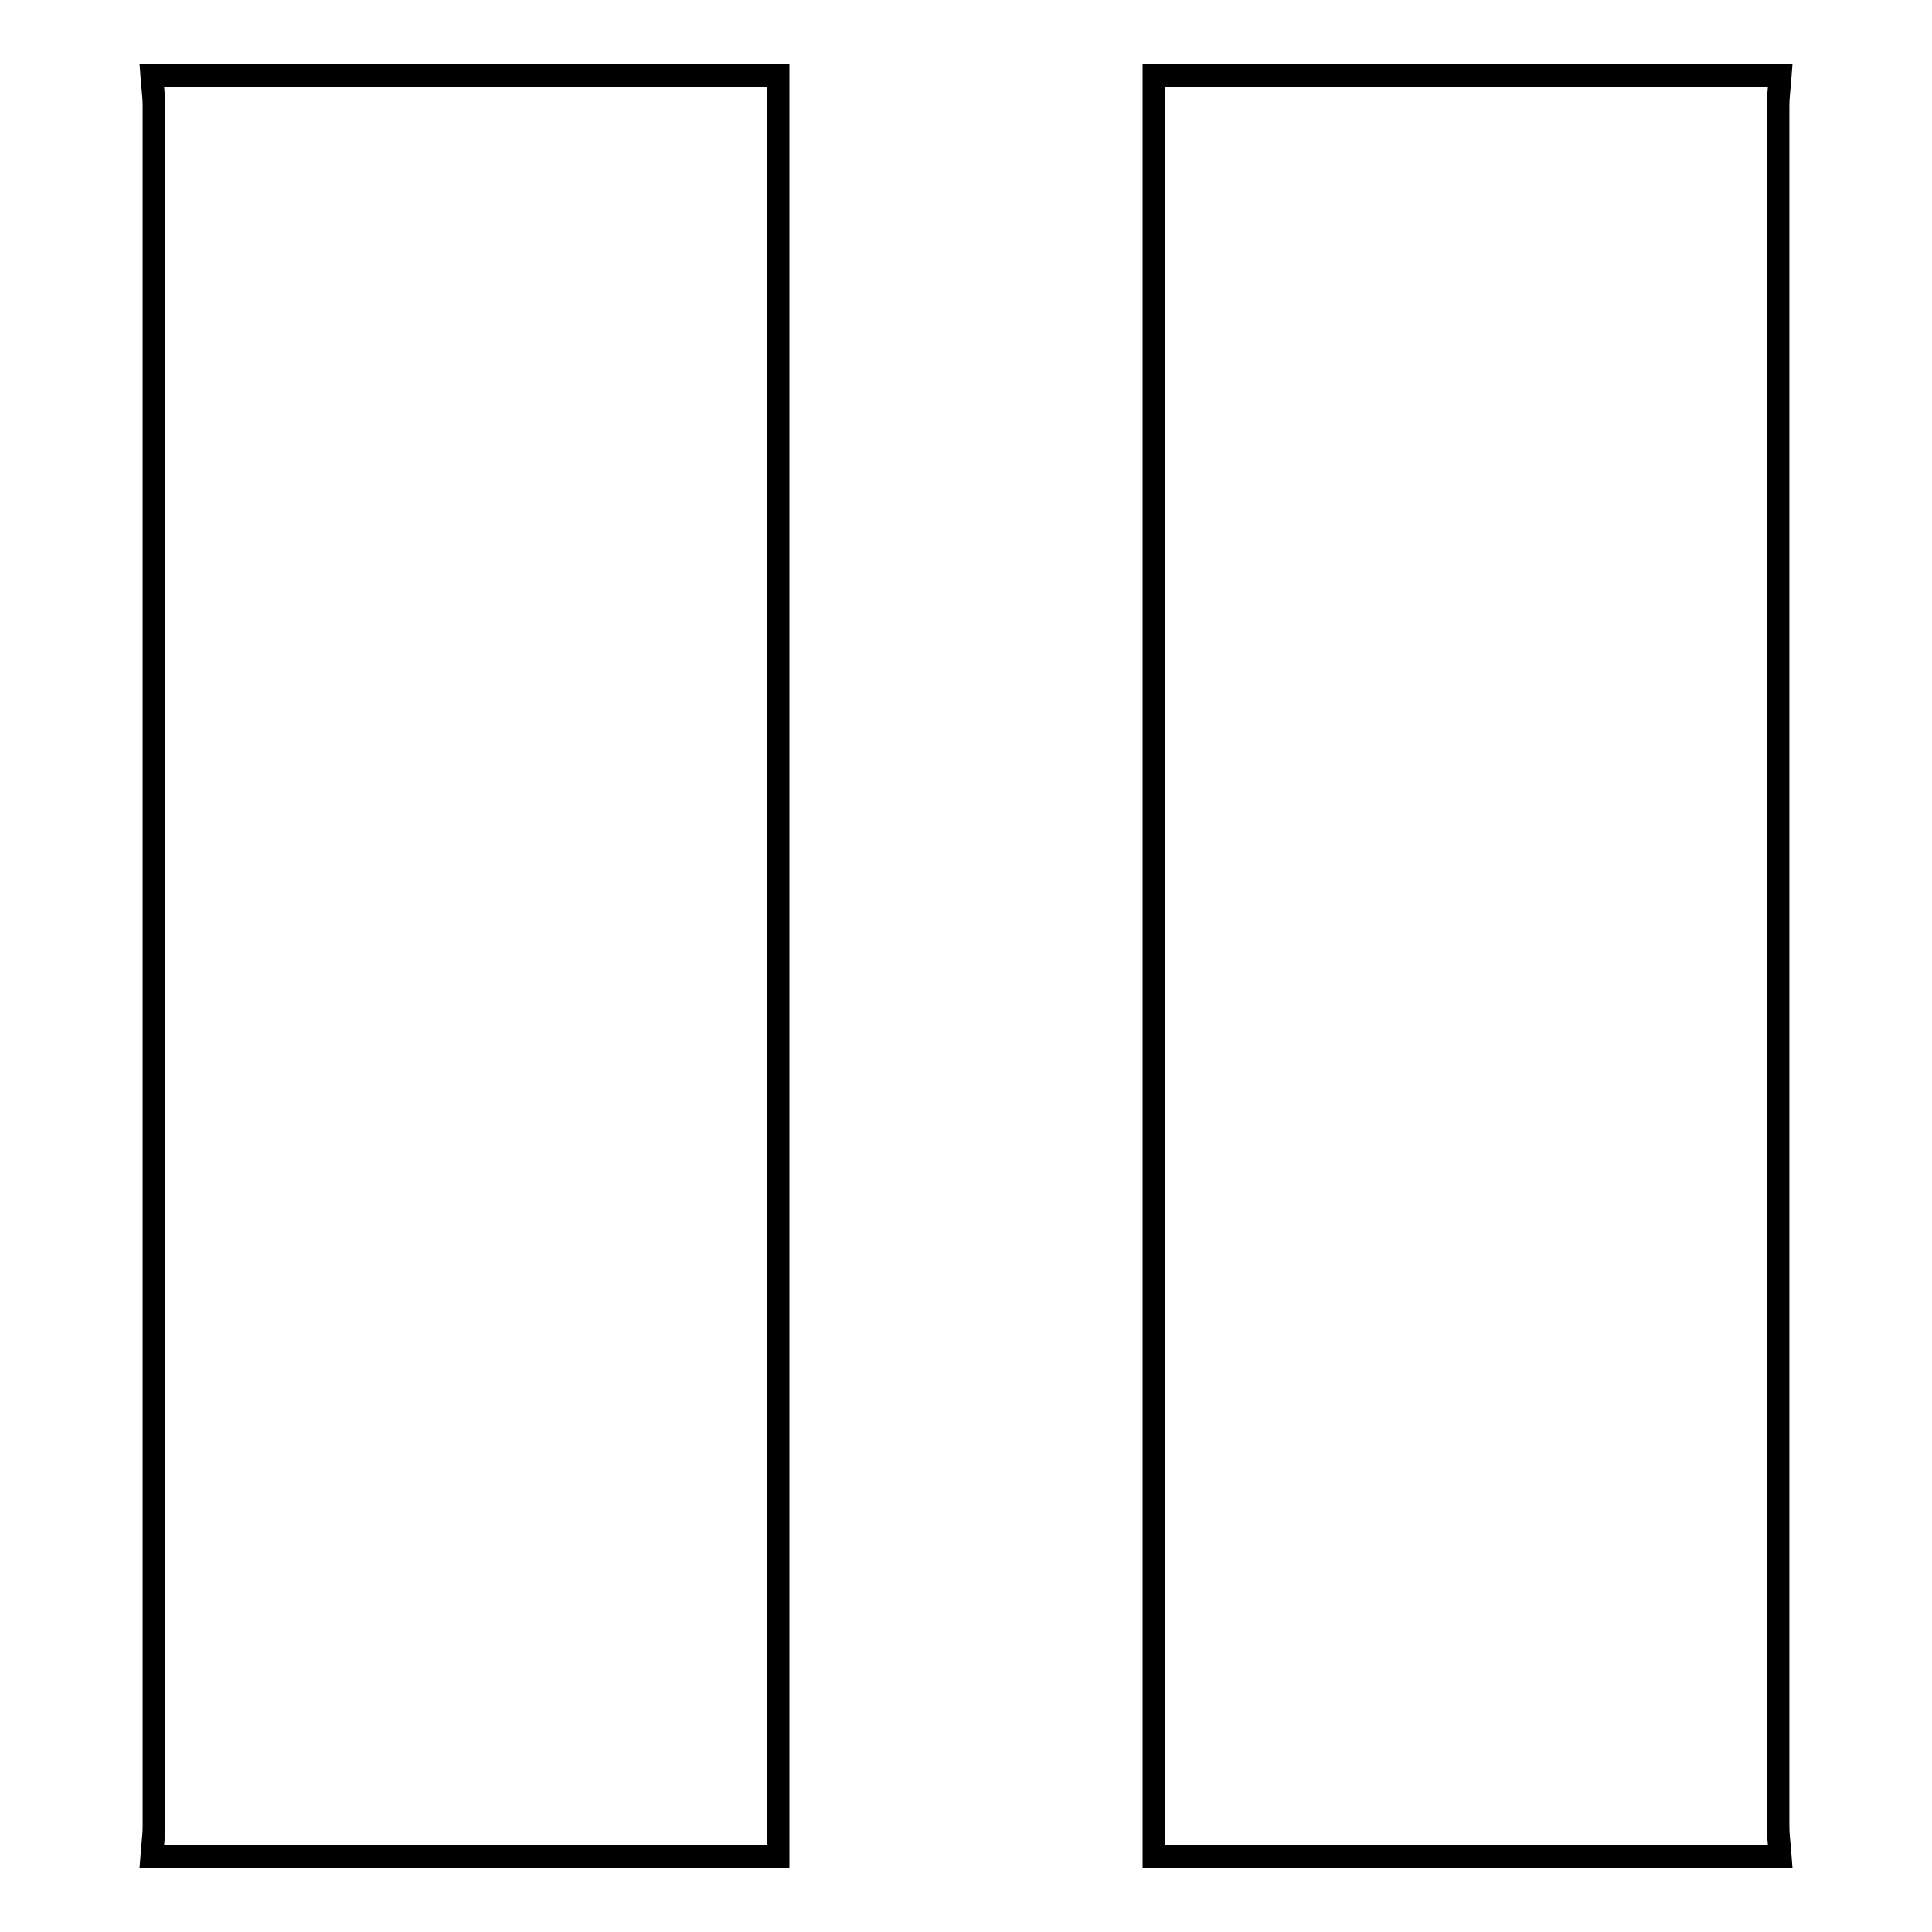
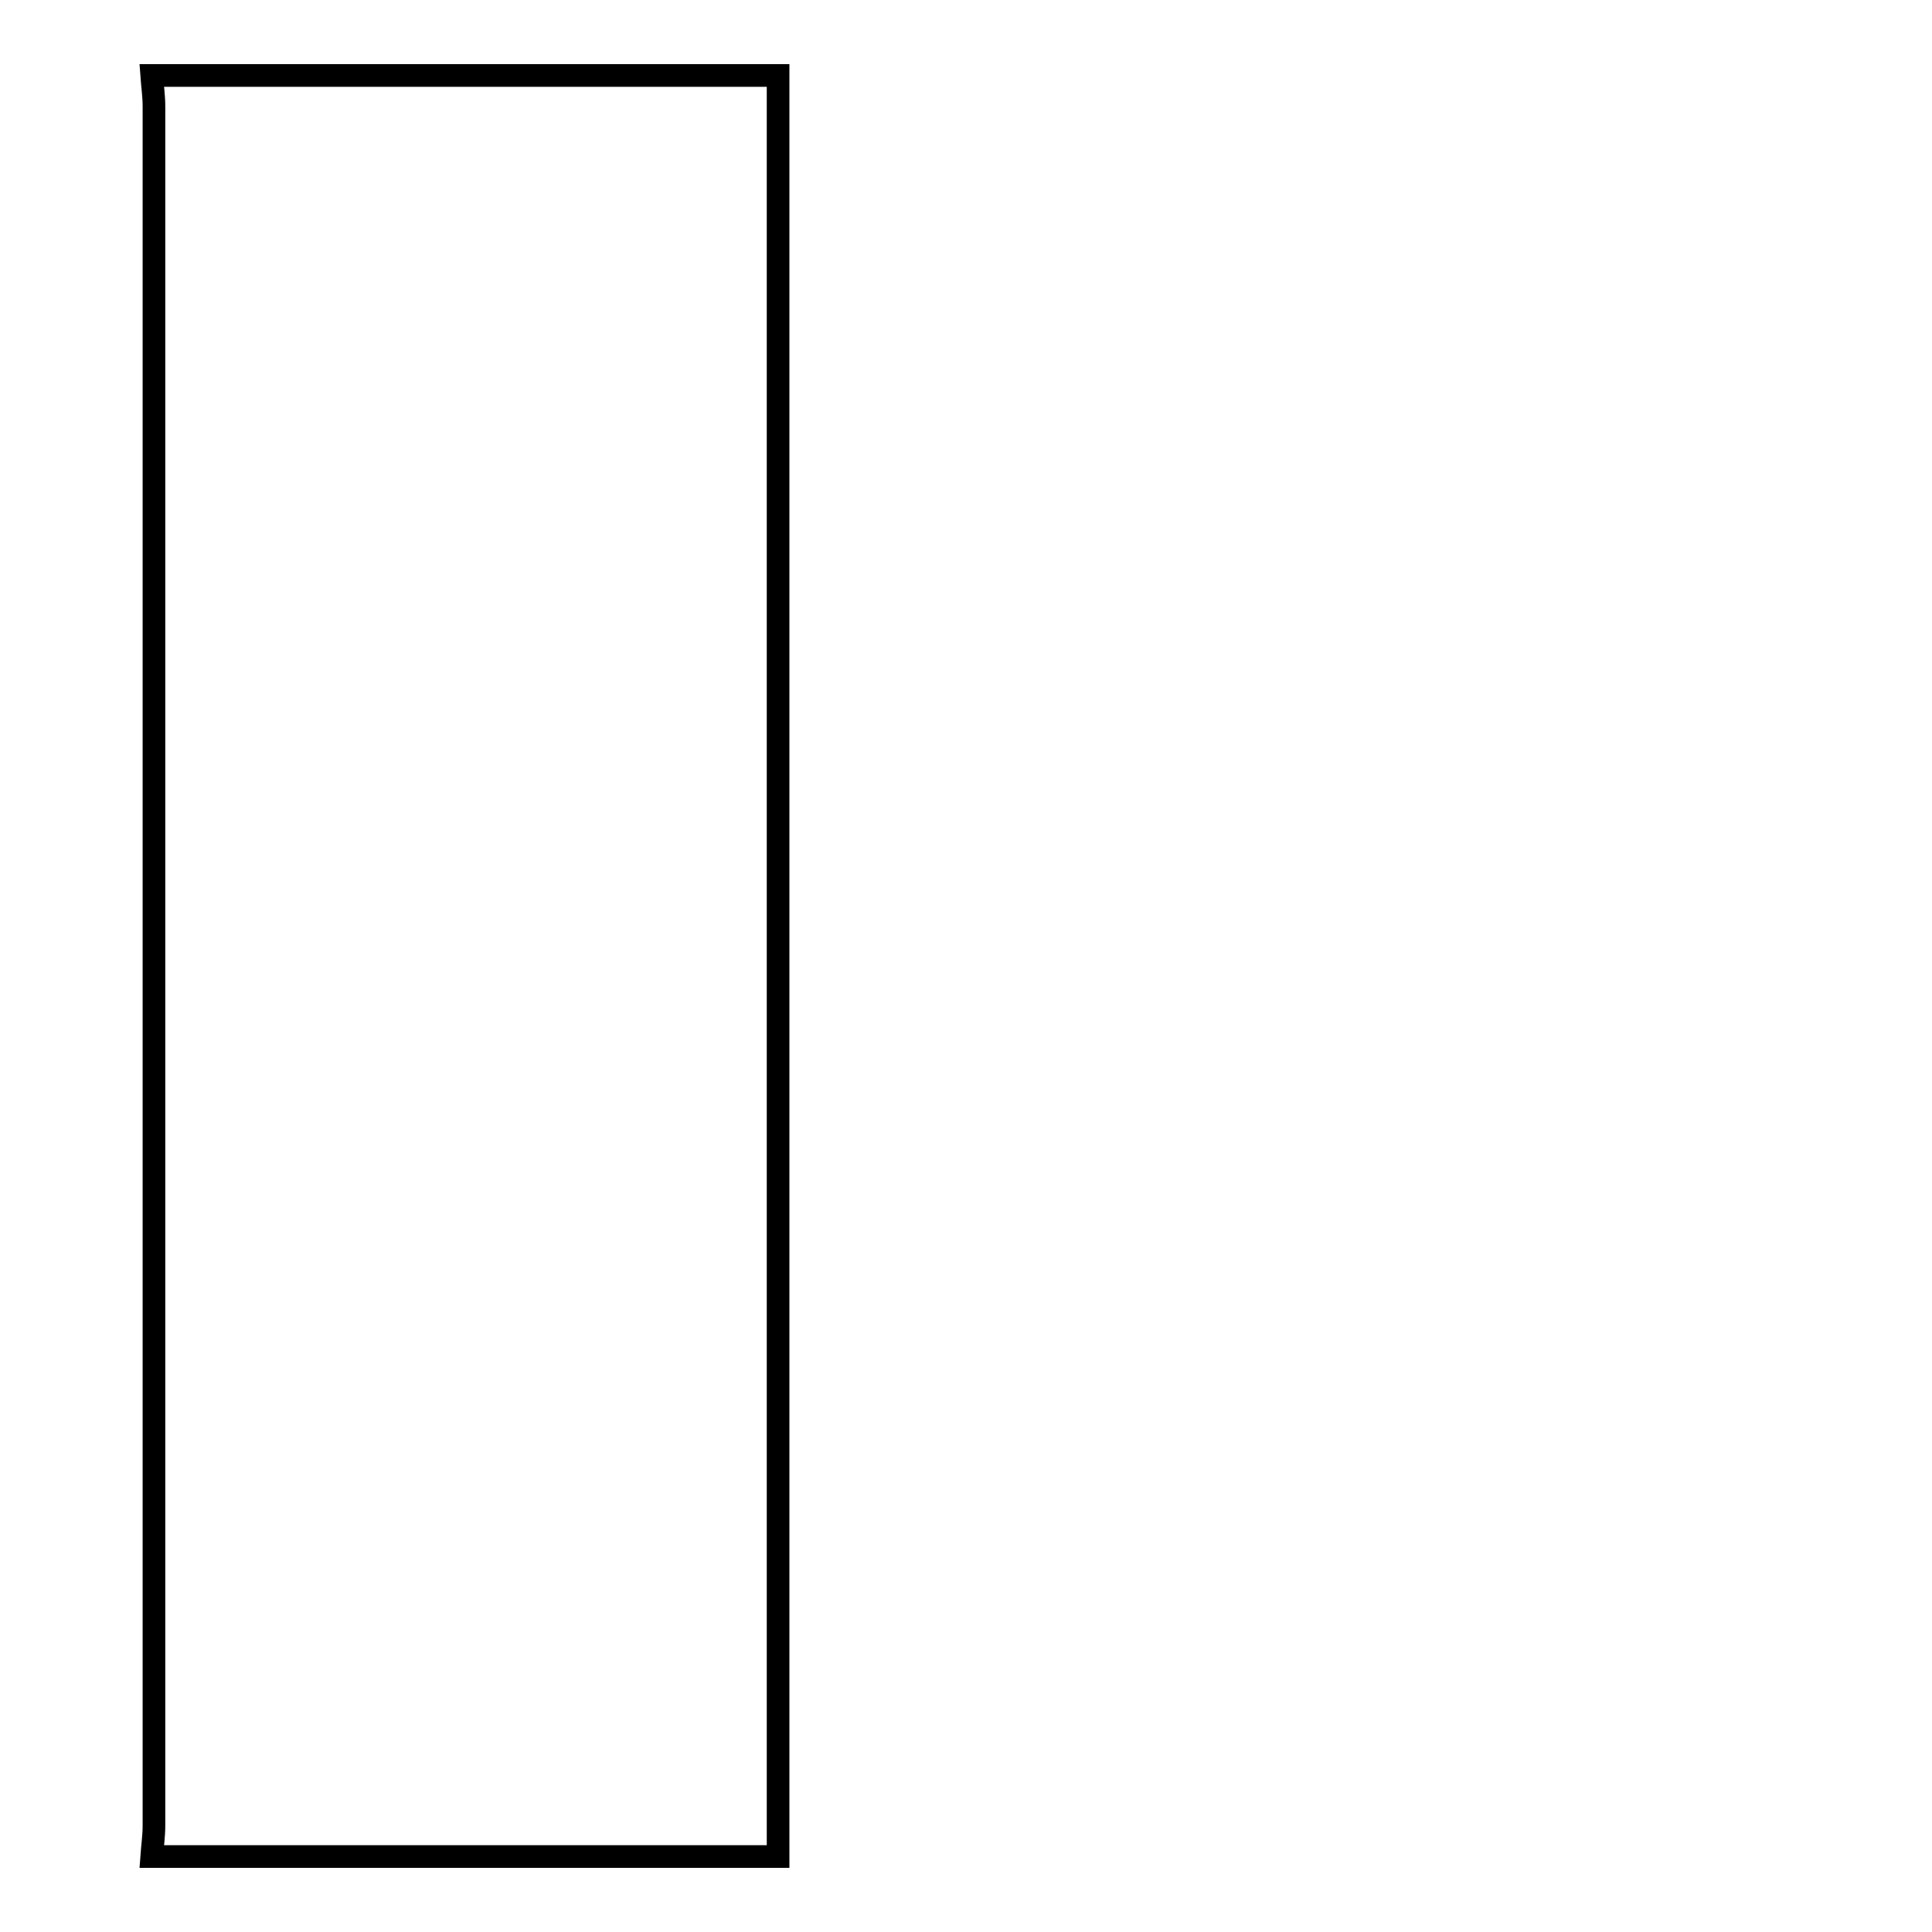
<svg xmlns="http://www.w3.org/2000/svg" version="1.1" x="0px" y="0px" viewBox="0 0 256 256" enable-background="new 0 0 256 256" xml:space="preserve">
  <g>
    <g>
      <path stroke-width="3" fill-opacity="0" stroke="#000000" d="M103.1,246c-27.6,0-55.3,0-83,0c0.1-1.4,0.3-2.7,0.3-4.1c0-75.9,0-151.9,0-227.8c0-1.4-0.2-2.7-0.3-4.1c27.6,0,55.3,0,83,0C103.1,88.7,103.1,167.3,103.1,246z" />
-       <path stroke-width="3" fill-opacity="0" stroke="#000000" d="M152.9,10c27.6,0,55.3,0,83,0c-0.1,1.4-0.3,2.7-0.3,4.1c0,75.9,0,151.9,0,227.8c0,1.4,0.2,2.7,0.3,4.1c-27.6,0-55.3,0-83,0C152.9,167.3,152.9,88.7,152.9,10z" />
    </g>
  </g>
</svg>